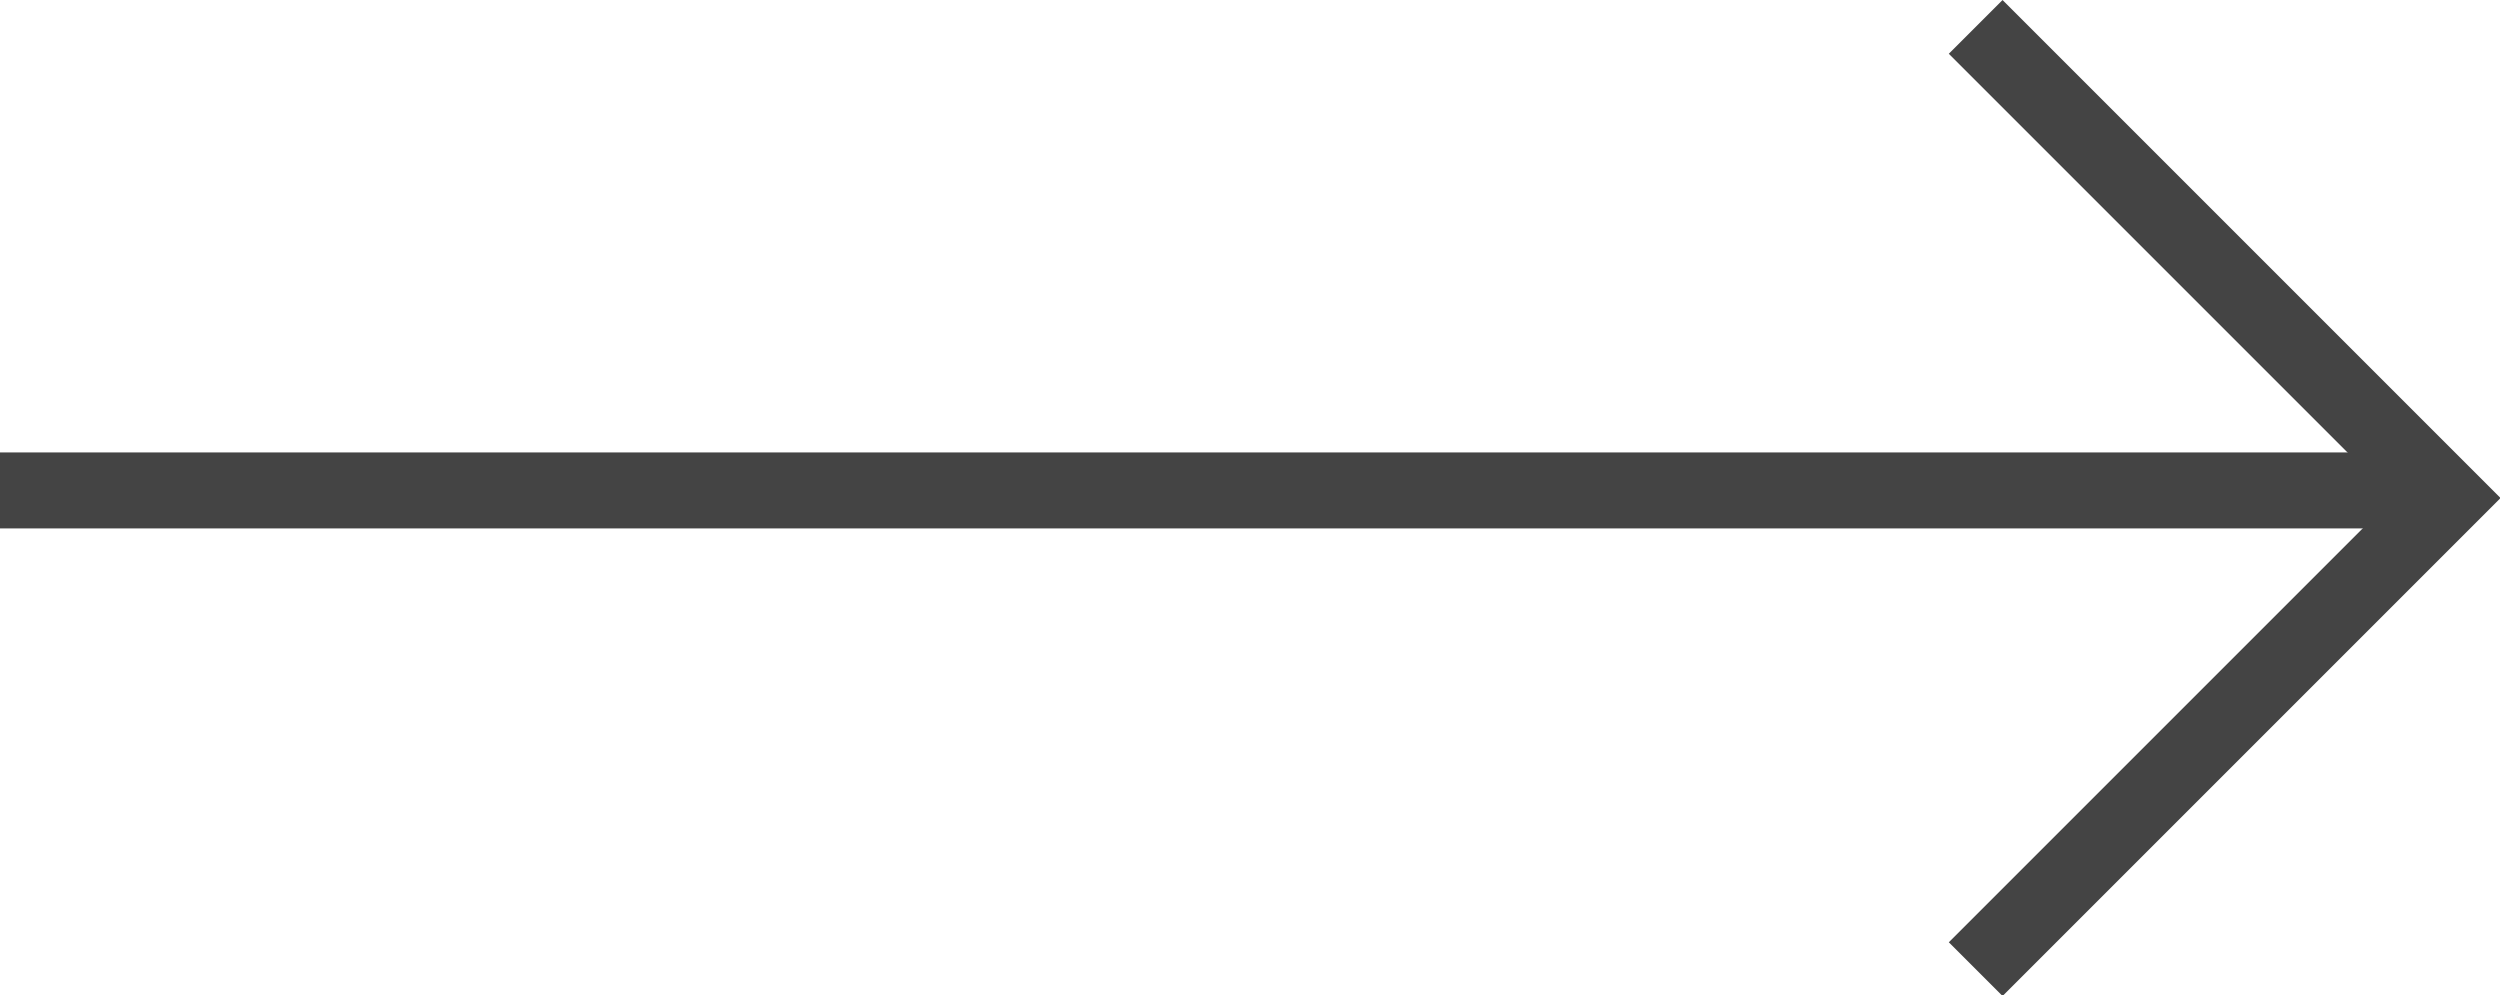
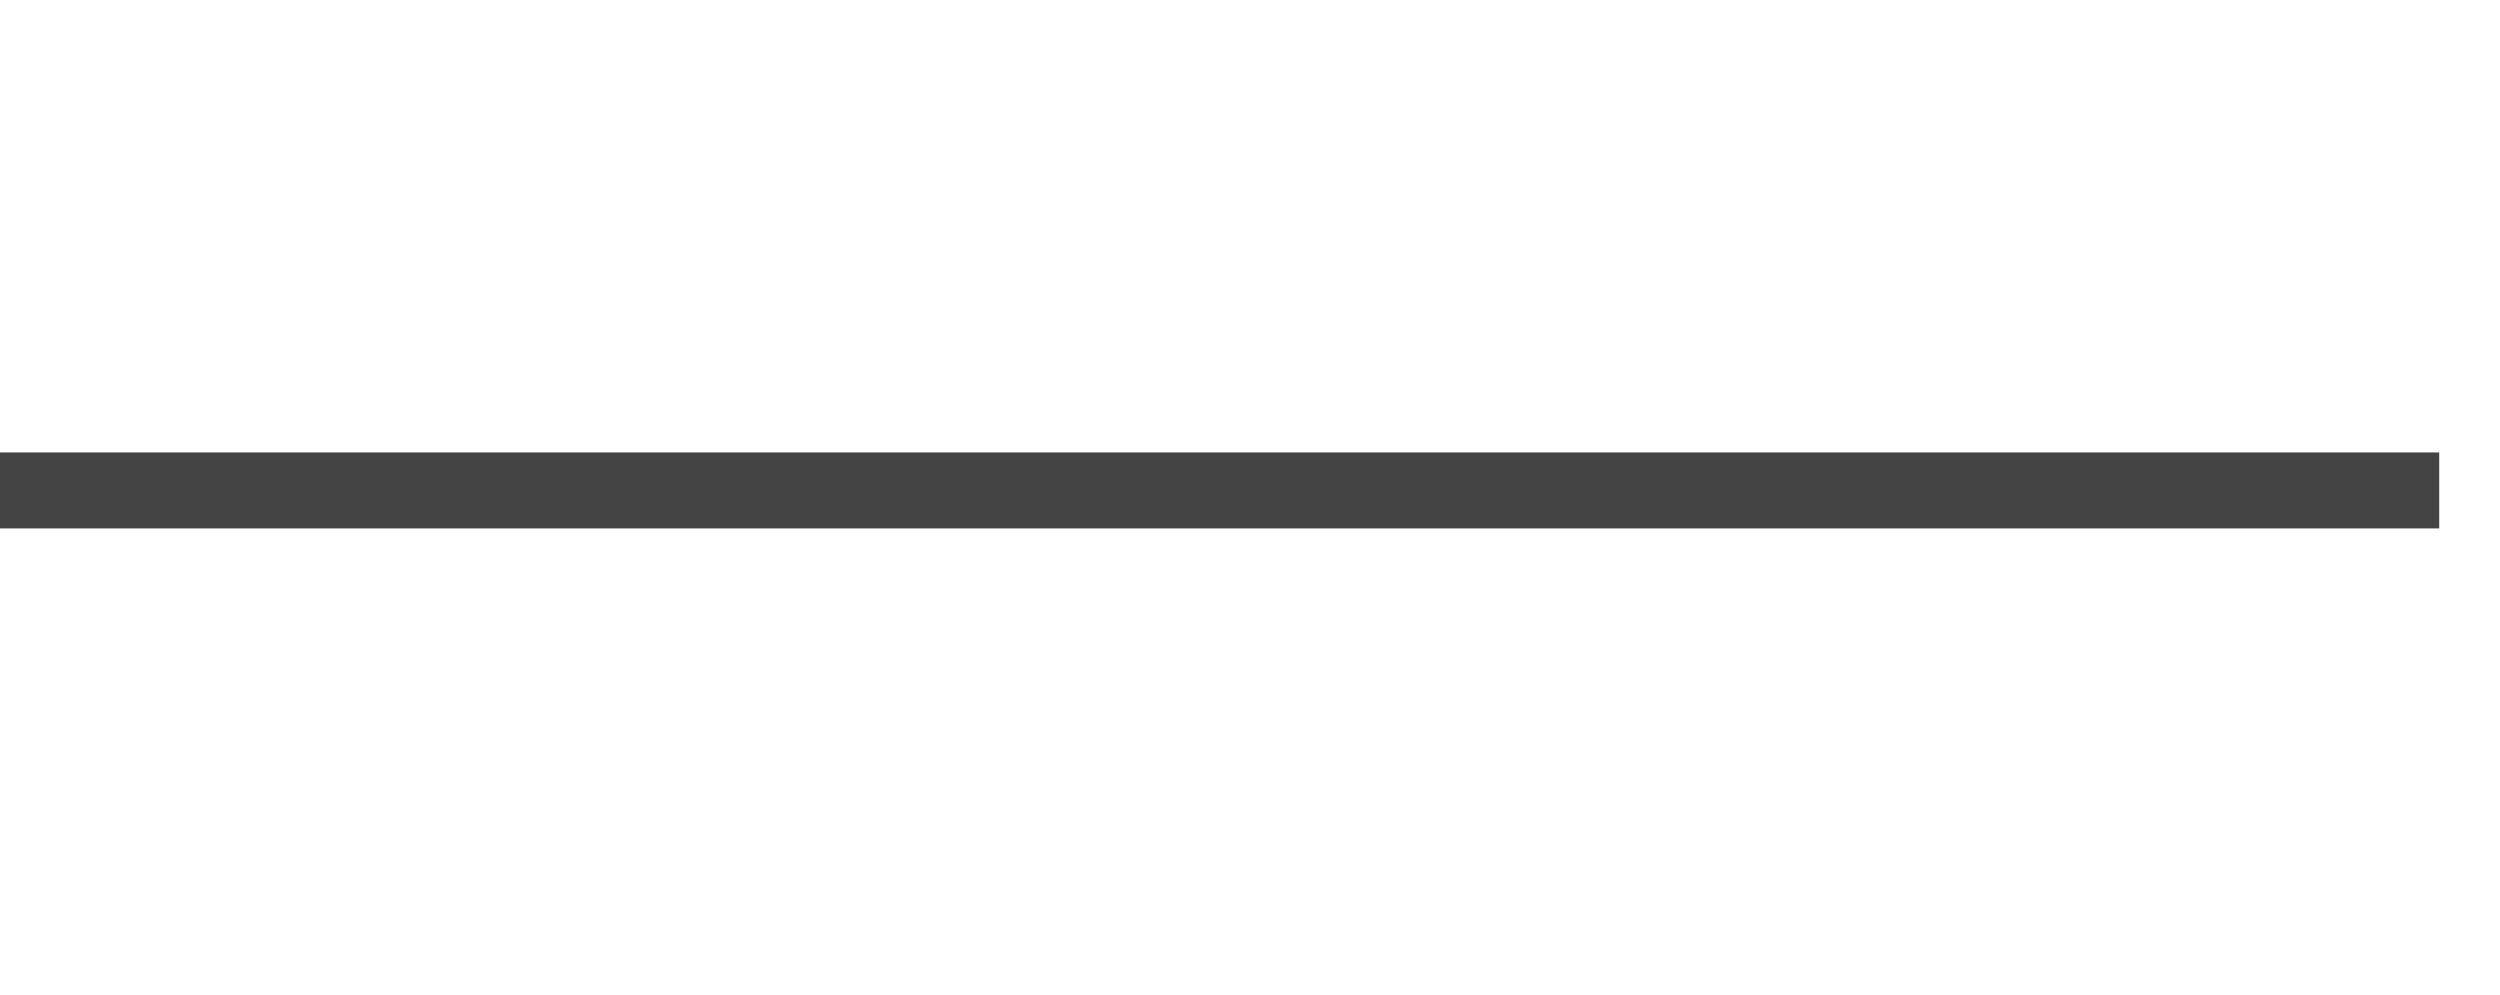
<svg xmlns="http://www.w3.org/2000/svg" version="1.1" id="レイヤー_1" x="0px" y="0px" width="32.9px" height="13.1px" viewBox="0 0 32.9 13.1" style="enable-background:new 0 0 32.9 13.1;" xml:space="preserve">
  <style type="text/css">
	.st0{fill:none;stroke:#444444;}
</style>
  <g id="グループ_120" transform="translate(0 0.354)">
-     <path id="パス_1" class="st0" d="M26,0l6.2,6.2L26,12.4" />
    <line id="線_41" class="st0" x1="32.1" y1="6.1" x2="0" y2="6.1" />
  </g>
</svg>